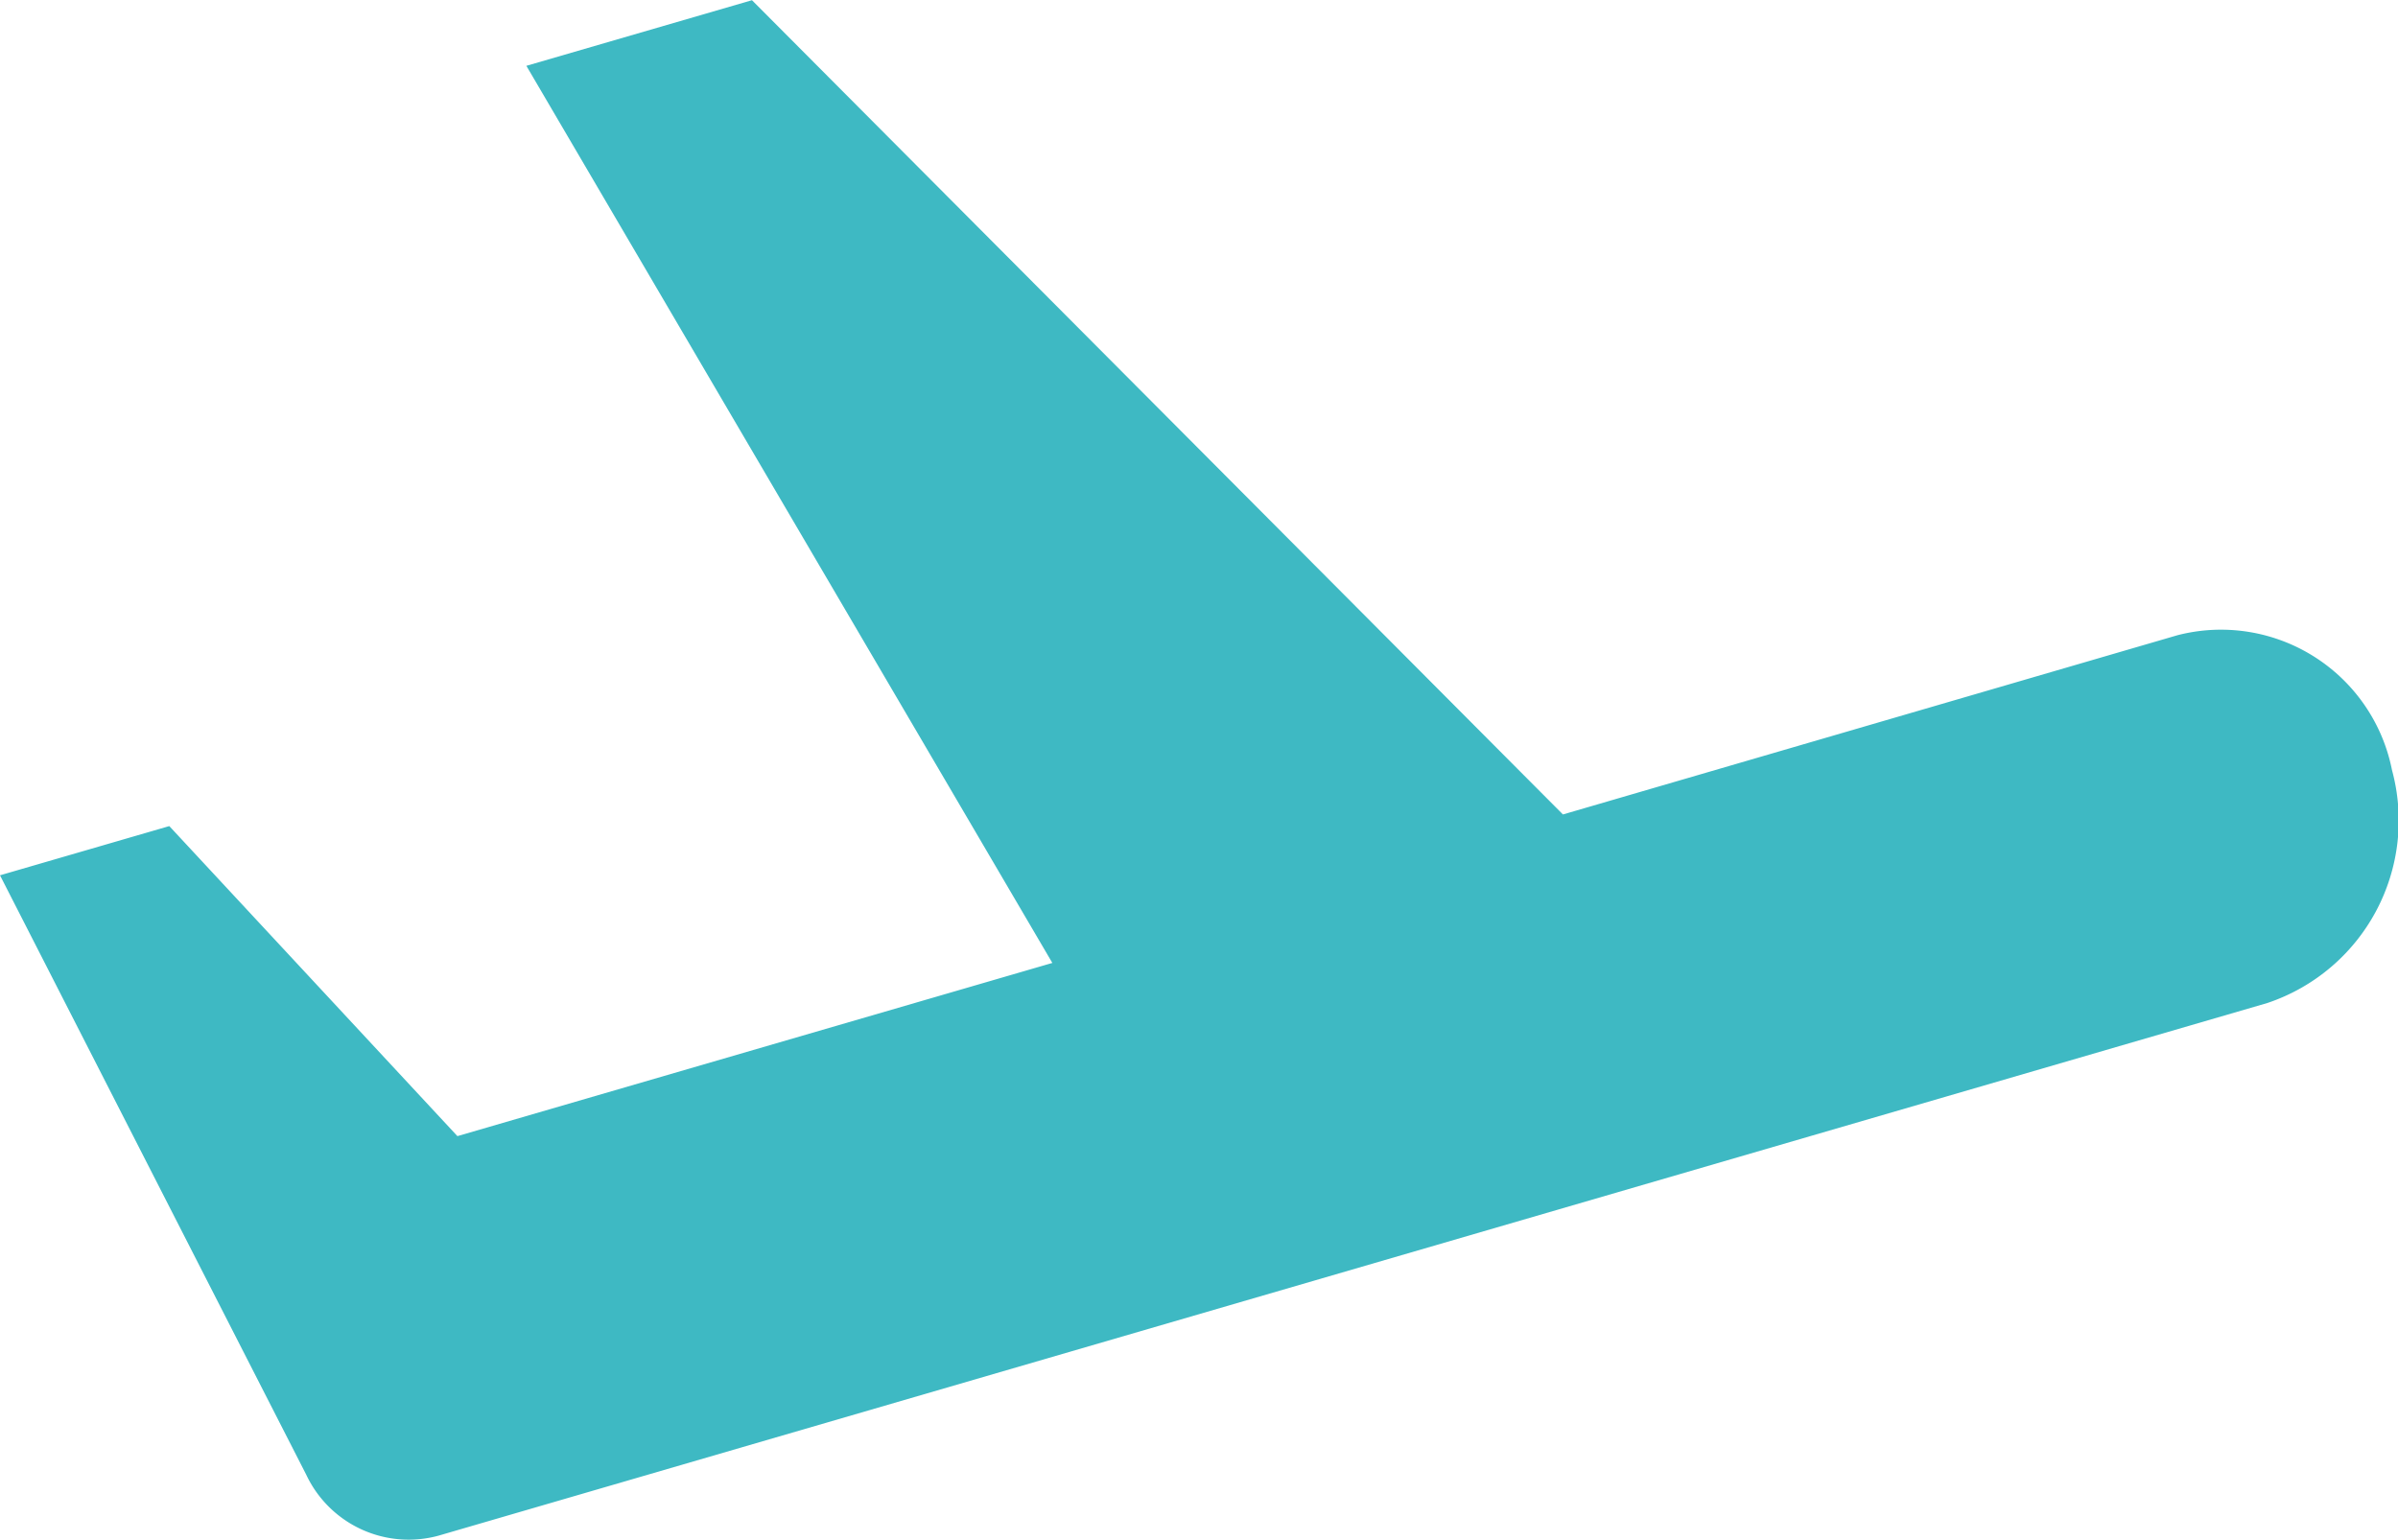
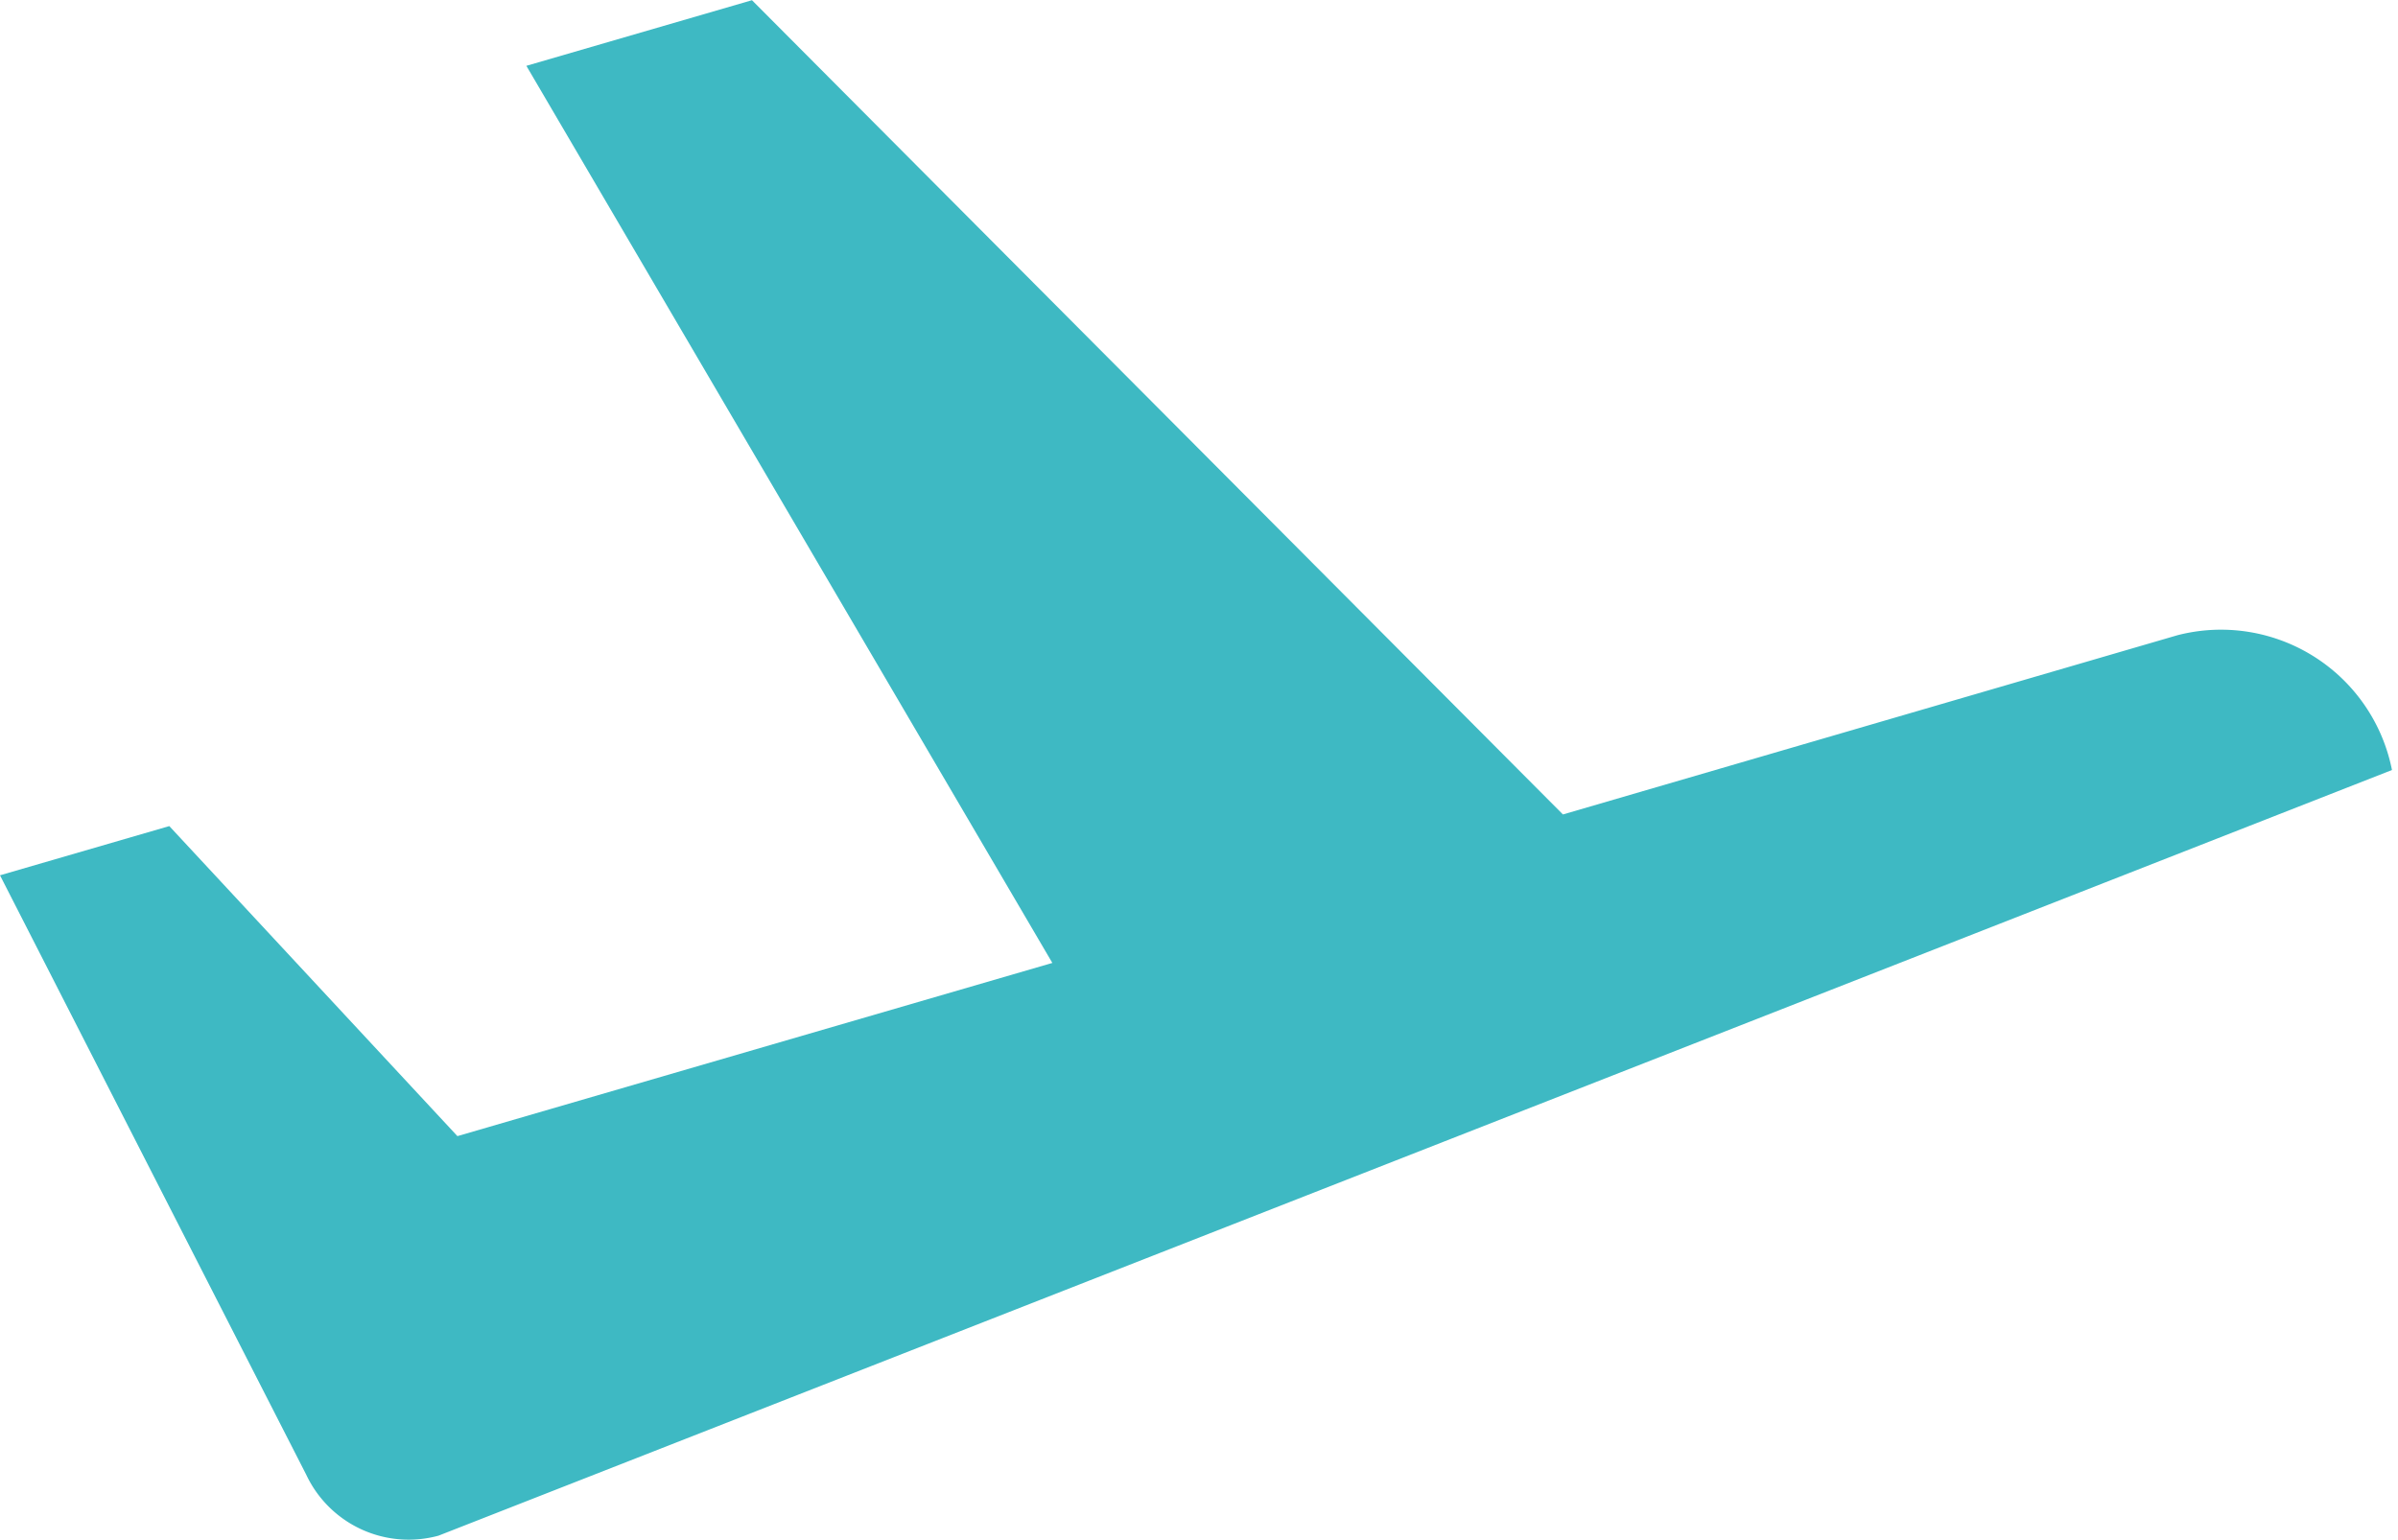
<svg xmlns="http://www.w3.org/2000/svg" width="11.544" height="7.415" viewBox="0 0 11.544 7.415">
-   <path id="Path_82853" data-name="Path 82853" d="M12.981,7.749a.927.927,0,0,1-.6,1.122L3.577,11.436a.545.545,0,0,1-.637-.294L1.466,8.256l.815-.237L3.668,9.512l2.864-.834L4,4.358l1.086-.316L8.99,7.963,11.948,7.1A.839.839,0,0,1,12.981,7.749Z" transform="translate(-1.466 -4.041)" fill="#3eb9c3" />
+   <path id="Path_82853" data-name="Path 82853" d="M12.981,7.749L3.577,11.436a.545.545,0,0,1-.637-.294L1.466,8.256l.815-.237L3.668,9.512l2.864-.834L4,4.358l1.086-.316L8.99,7.963,11.948,7.1A.839.839,0,0,1,12.981,7.749Z" transform="translate(-1.466 -4.041)" fill="#3eb9c3" />
</svg>